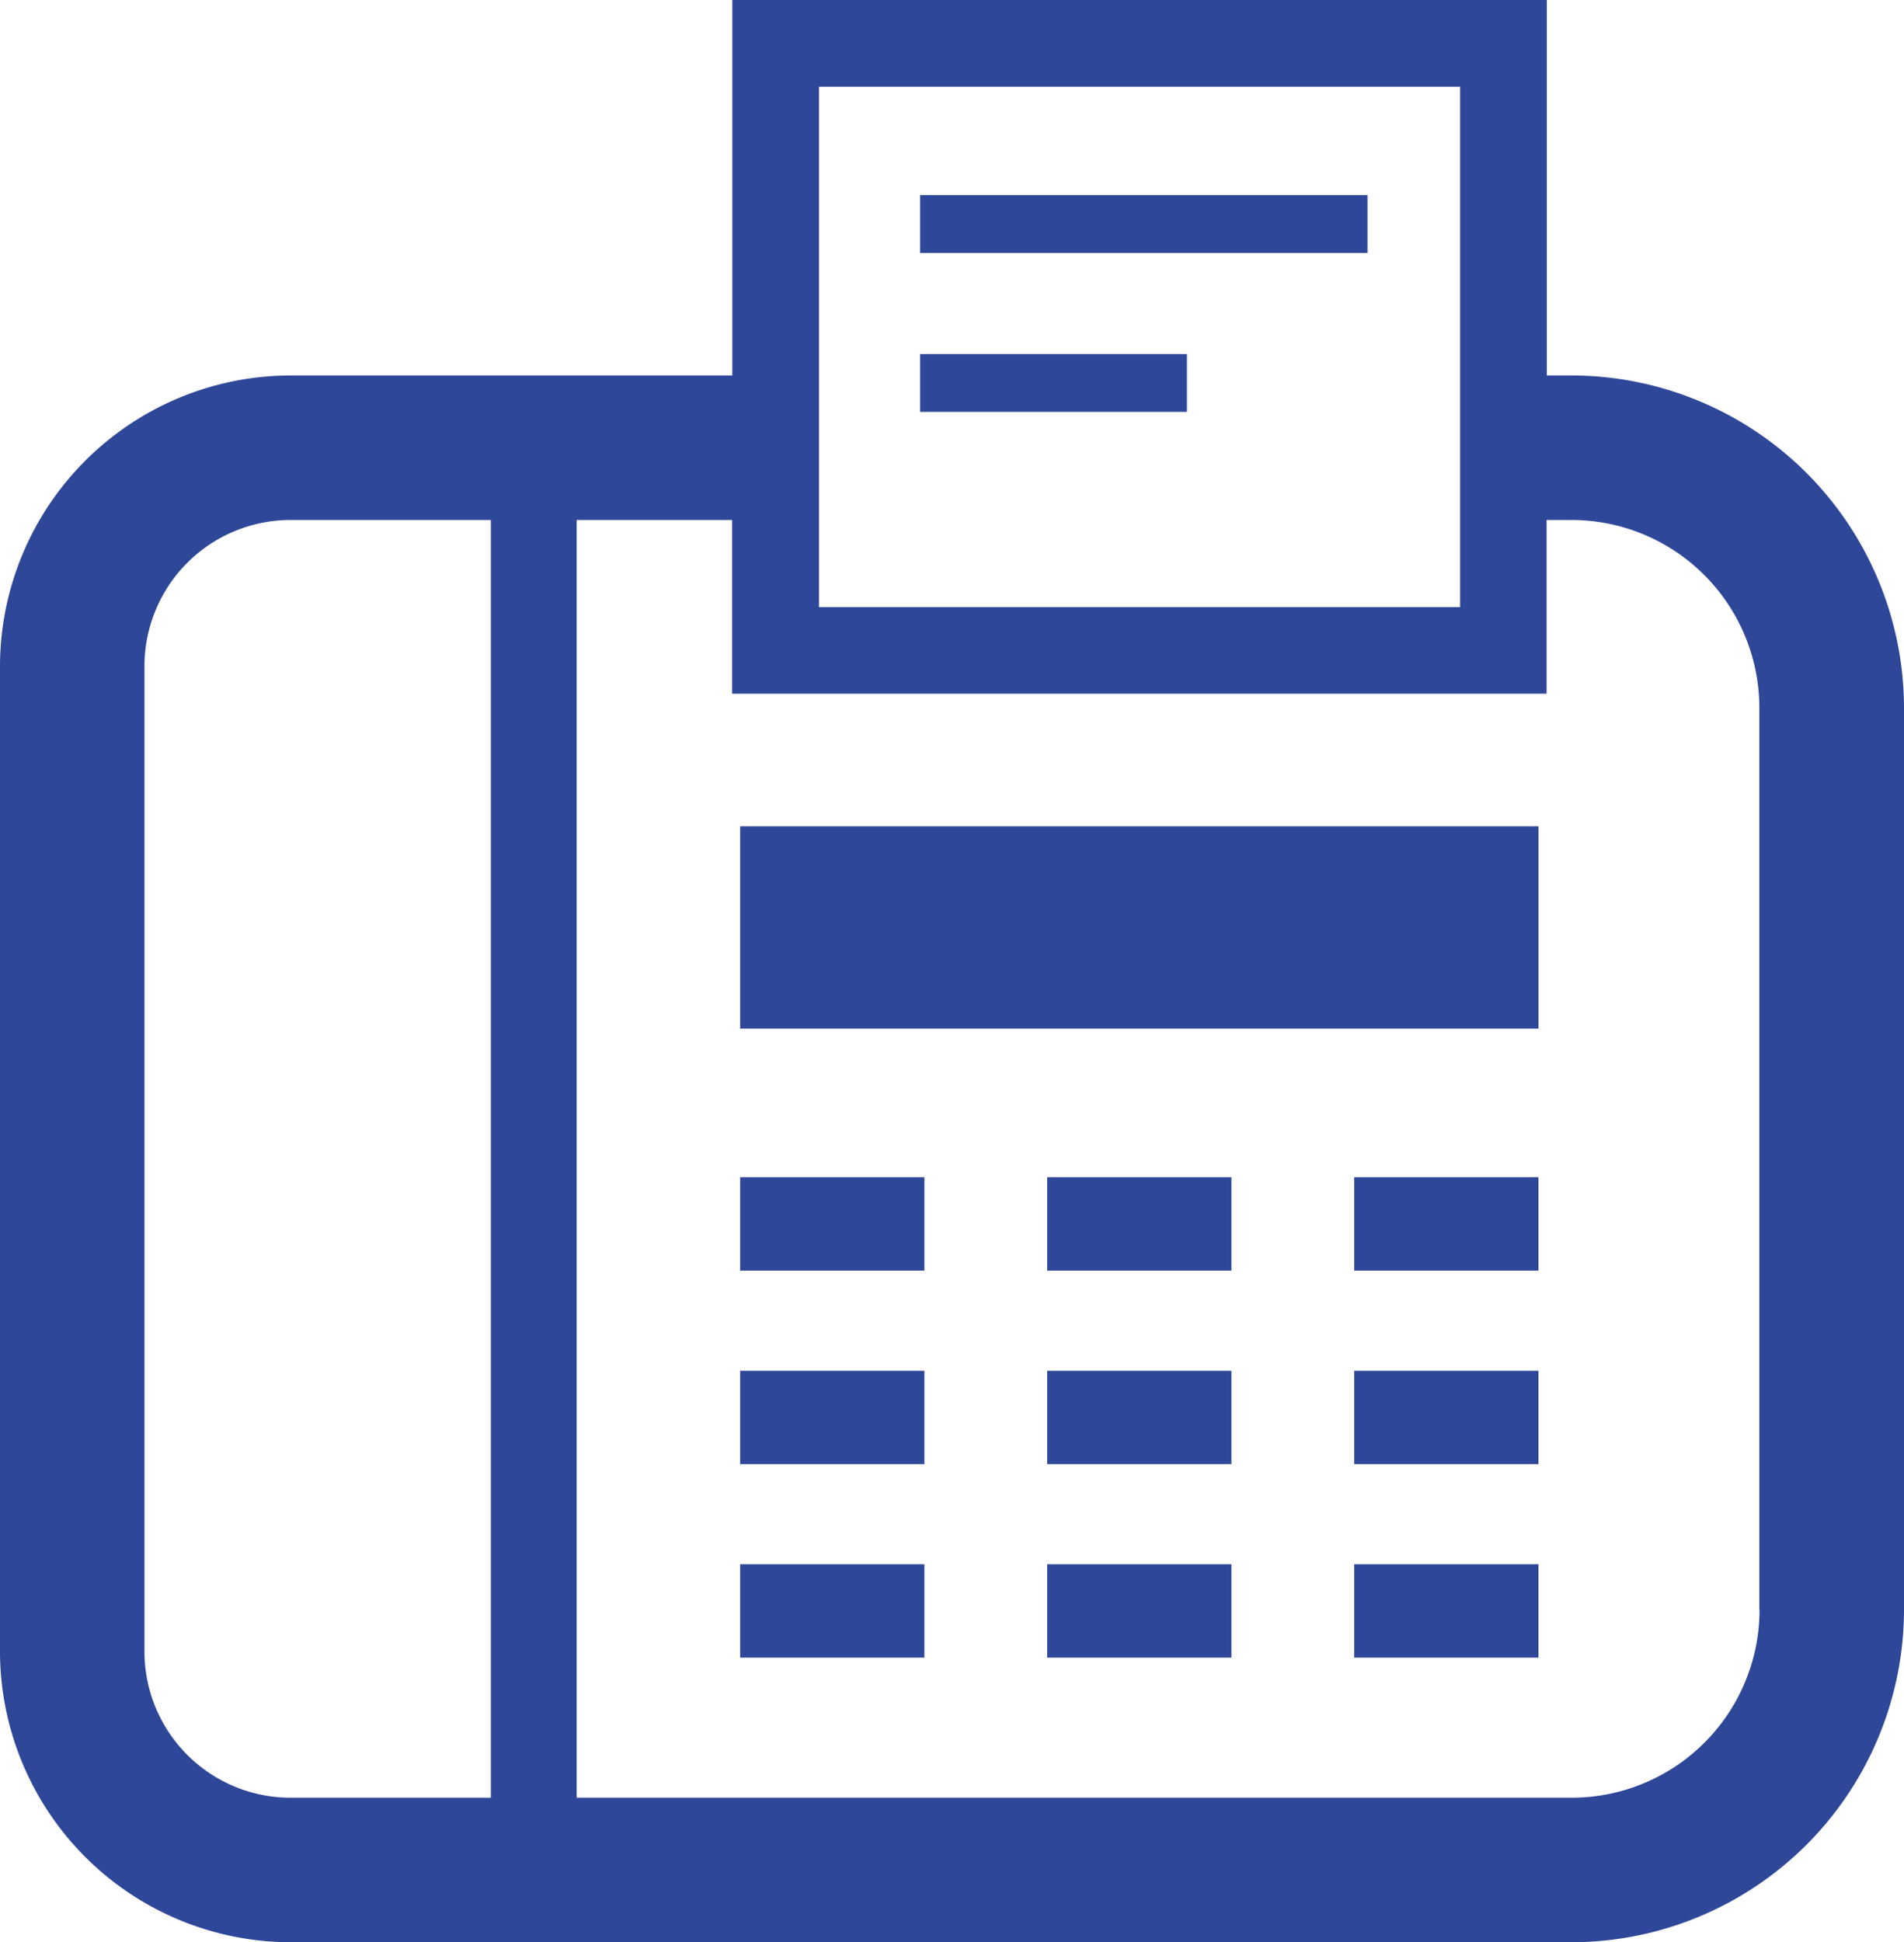
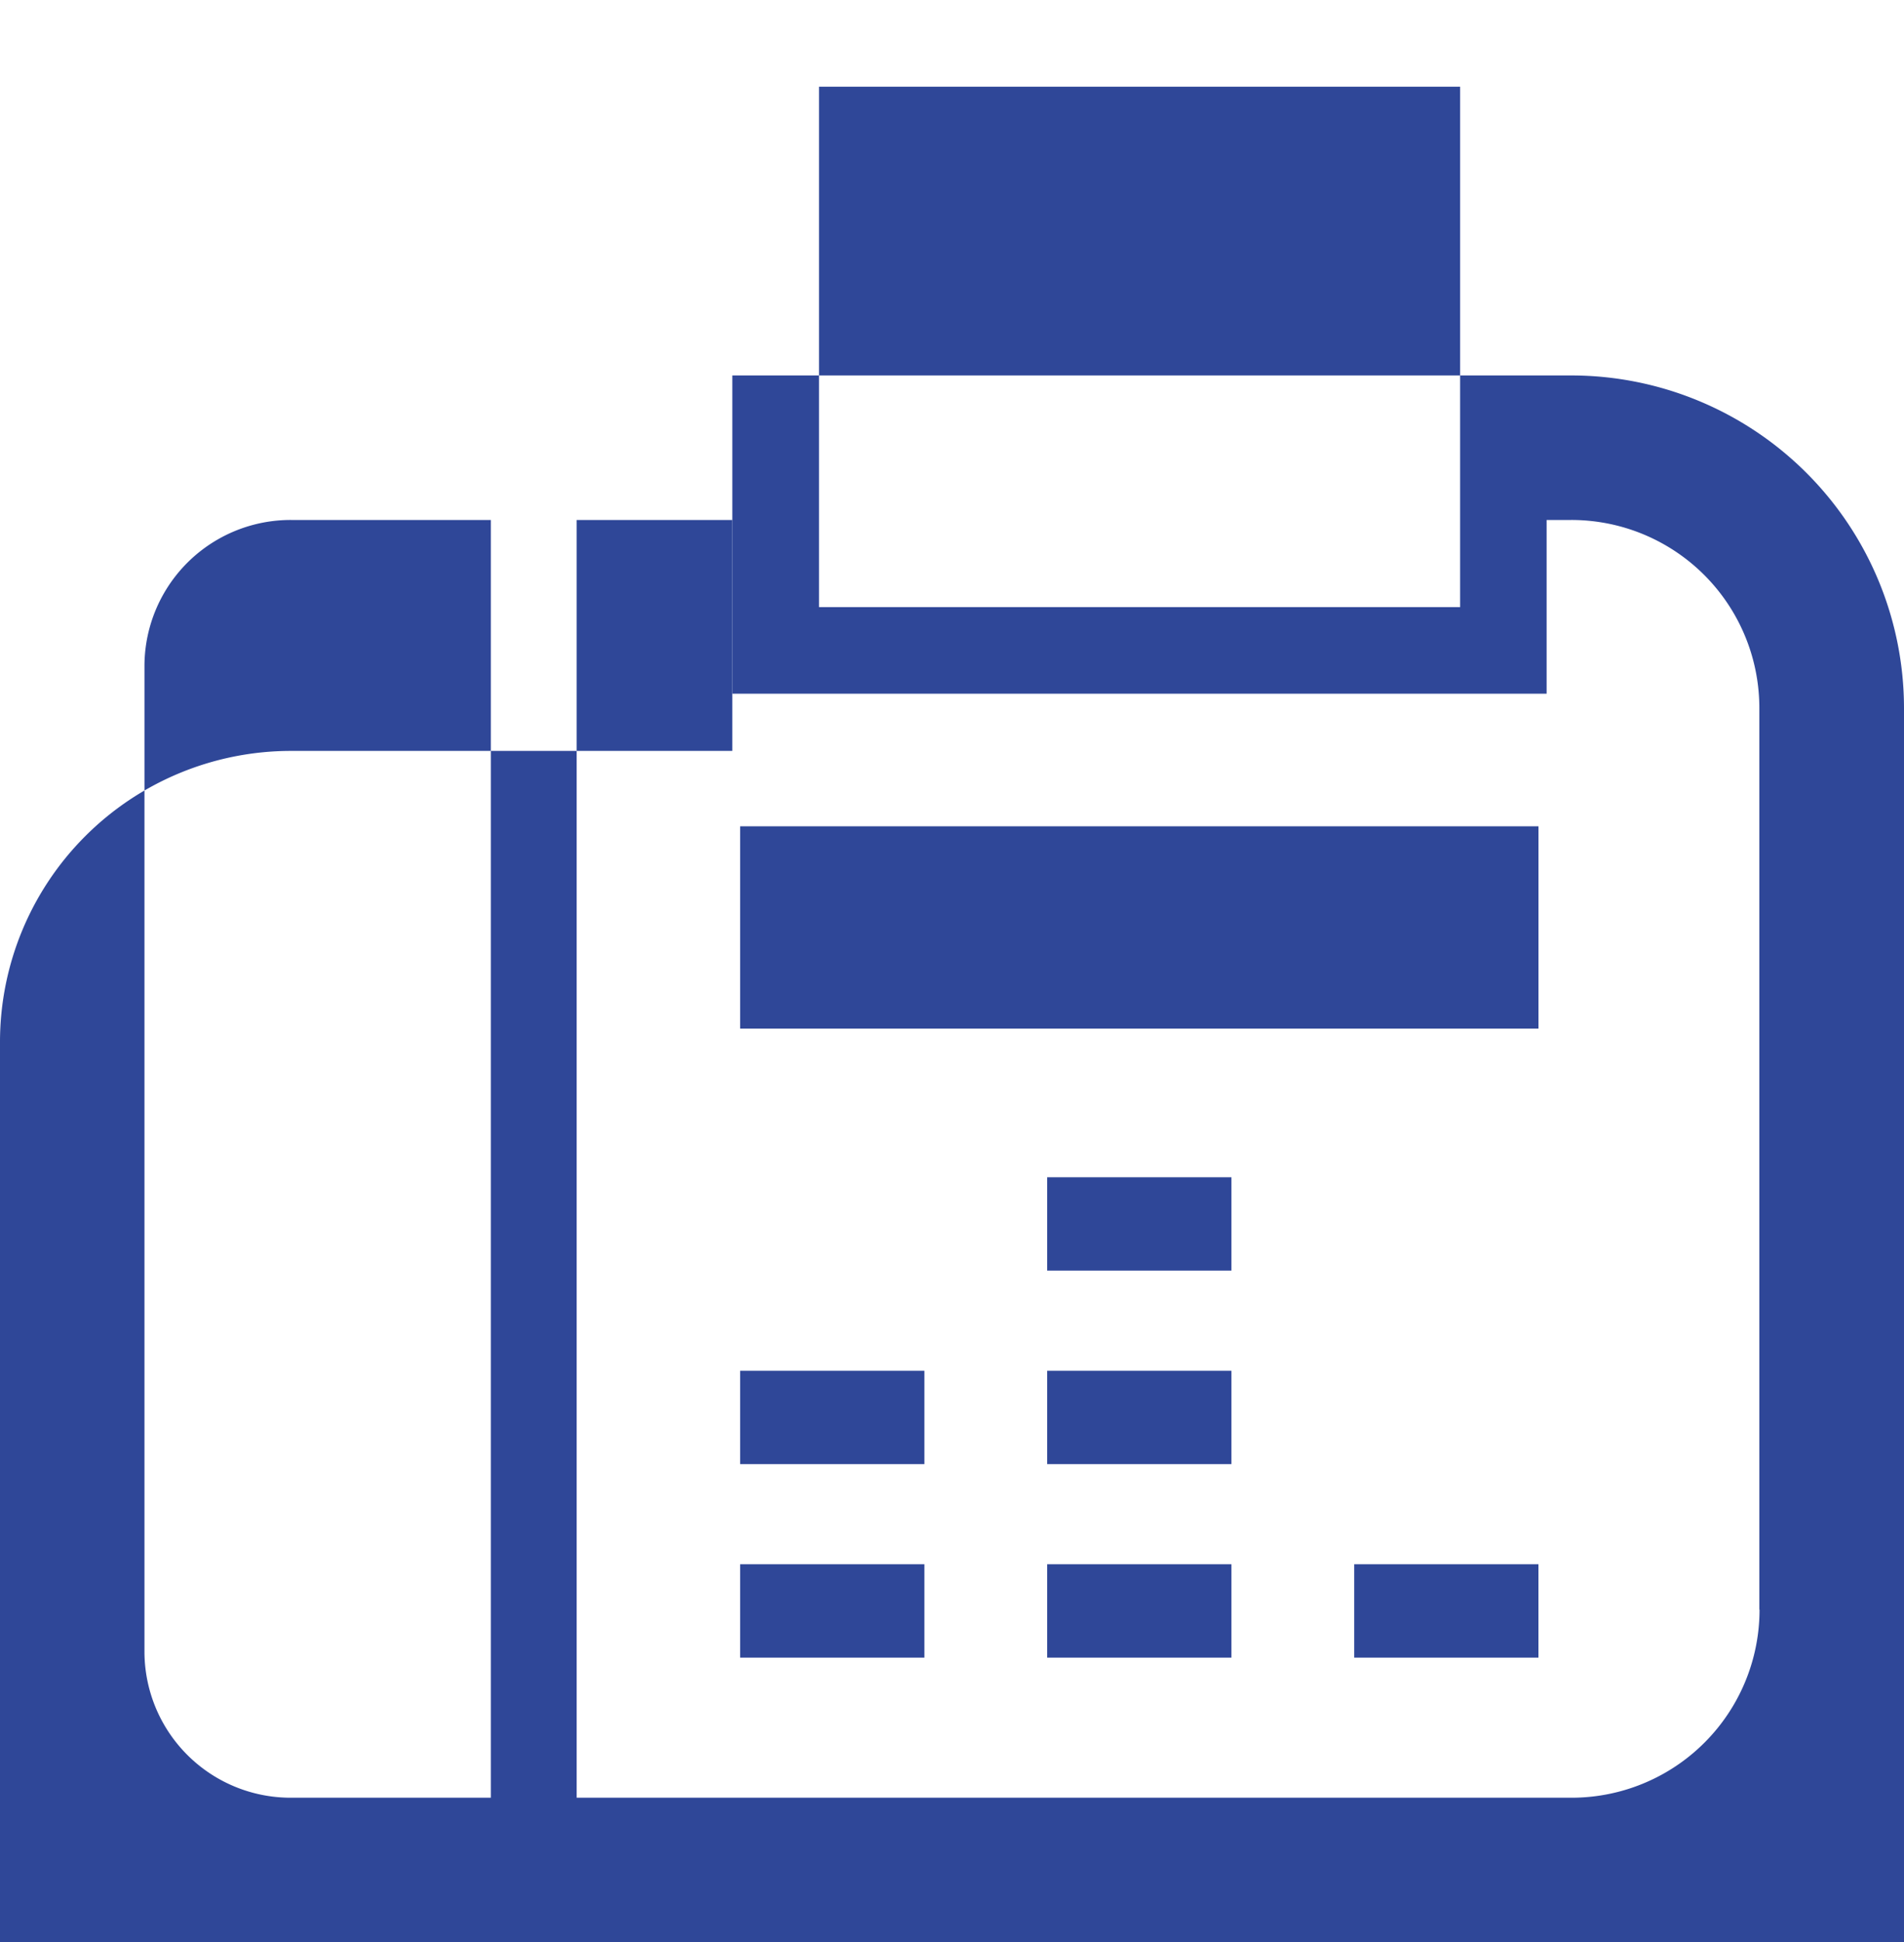
<svg xmlns="http://www.w3.org/2000/svg" width="40" height="40.789" viewBox="0 0 40 40.789">
  <g id="グループ_178" data-name="グループ 178" transform="translate(-1381.536 -1777.35)">
    <rect id="長方形_39" data-name="長方形 39" width="16.772" height="4.249" transform="translate(1397.085 1794.703)" fill="#2f4798" />
-     <rect id="長方形_40" data-name="長方形 40" width="3.871" height="1.96" transform="translate(1397.085 1802.074)" fill="#2f4798" />
-     <rect id="長方形_41" data-name="長方形 41" width="3.87" height="1.96" transform="translate(1409.986 1802.074)" fill="#2f4798" />
    <rect id="長方形_42" data-name="長方形 42" width="3.871" height="1.96" transform="translate(1403.535 1802.074)" fill="#2f4798" />
    <rect id="長方形_43" data-name="長方形 43" width="3.871" height="1.96" transform="translate(1397.085 1806.138)" fill="#2f4798" />
-     <rect id="長方形_44" data-name="長方形 44" width="3.87" height="1.96" transform="translate(1409.986 1806.138)" fill="#2f4798" />
    <rect id="長方形_45" data-name="長方形 45" width="3.871" height="1.96" transform="translate(1403.535 1806.138)" fill="#2f4798" />
    <rect id="長方形_46" data-name="長方形 46" width="3.871" height="1.961" transform="translate(1397.085 1810.201)" fill="#2f4798" />
    <rect id="長方形_47" data-name="長方形 47" width="3.87" height="1.961" transform="translate(1409.986 1810.201)" fill="#2f4798" />
    <rect id="長方形_48" data-name="長方形 48" width="3.871" height="1.961" transform="translate(1403.535 1810.201)" fill="#2f4798" />
-     <path id="パス_1590" data-name="パス 1590" d="M1414.551,1785.235h-.519v-7.885h-17.111v7.885h-9.278a6.114,6.114,0,0,0-6.107,6.107v20.69a6.114,6.114,0,0,0,6.107,6.107h26.908a6.992,6.992,0,0,0,6.985-6.985V1792.22A6.992,6.992,0,0,0,1414.551,1785.235Zm-15.809-6.064h13.469V1790.1h-13.469Zm-6.894,35.933h-4.205a3.071,3.071,0,0,1-3.072-3.072v-20.69a3.071,3.071,0,0,1,3.072-3.072h4.205V1815.1Zm26.653-3.95a3.949,3.949,0,0,1-3.95,3.95h-20.9V1788.27h3.266v3.648h17.111v-3.648h.519a3.949,3.949,0,0,1,3.95,3.95v18.934Z" fill="#2f4798" />
+     <path id="パス_1590" data-name="パス 1590" d="M1414.551,1785.235h-.519h-17.111v7.885h-9.278a6.114,6.114,0,0,0-6.107,6.107v20.69a6.114,6.114,0,0,0,6.107,6.107h26.908a6.992,6.992,0,0,0,6.985-6.985V1792.22A6.992,6.992,0,0,0,1414.551,1785.235Zm-15.809-6.064h13.469V1790.1h-13.469Zm-6.894,35.933h-4.205a3.071,3.071,0,0,1-3.072-3.072v-20.69a3.071,3.071,0,0,1,3.072-3.072h4.205V1815.1Zm26.653-3.95a3.949,3.949,0,0,1-3.95,3.95h-20.9V1788.27h3.266v3.648h17.111v-3.648h.519a3.949,3.949,0,0,1,3.95,3.95v18.934Z" fill="#2f4798" />
    <rect id="長方形_49" data-name="長方形 49" width="9.398" height="1.214" transform="translate(1400.867 1781.448)" fill="#2f4798" />
-     <rect id="長方形_50" data-name="長方形 50" width="5.604" height="1.214" transform="translate(1400.867 1784.786)" fill="#2f4798" />
  </g>
</svg>